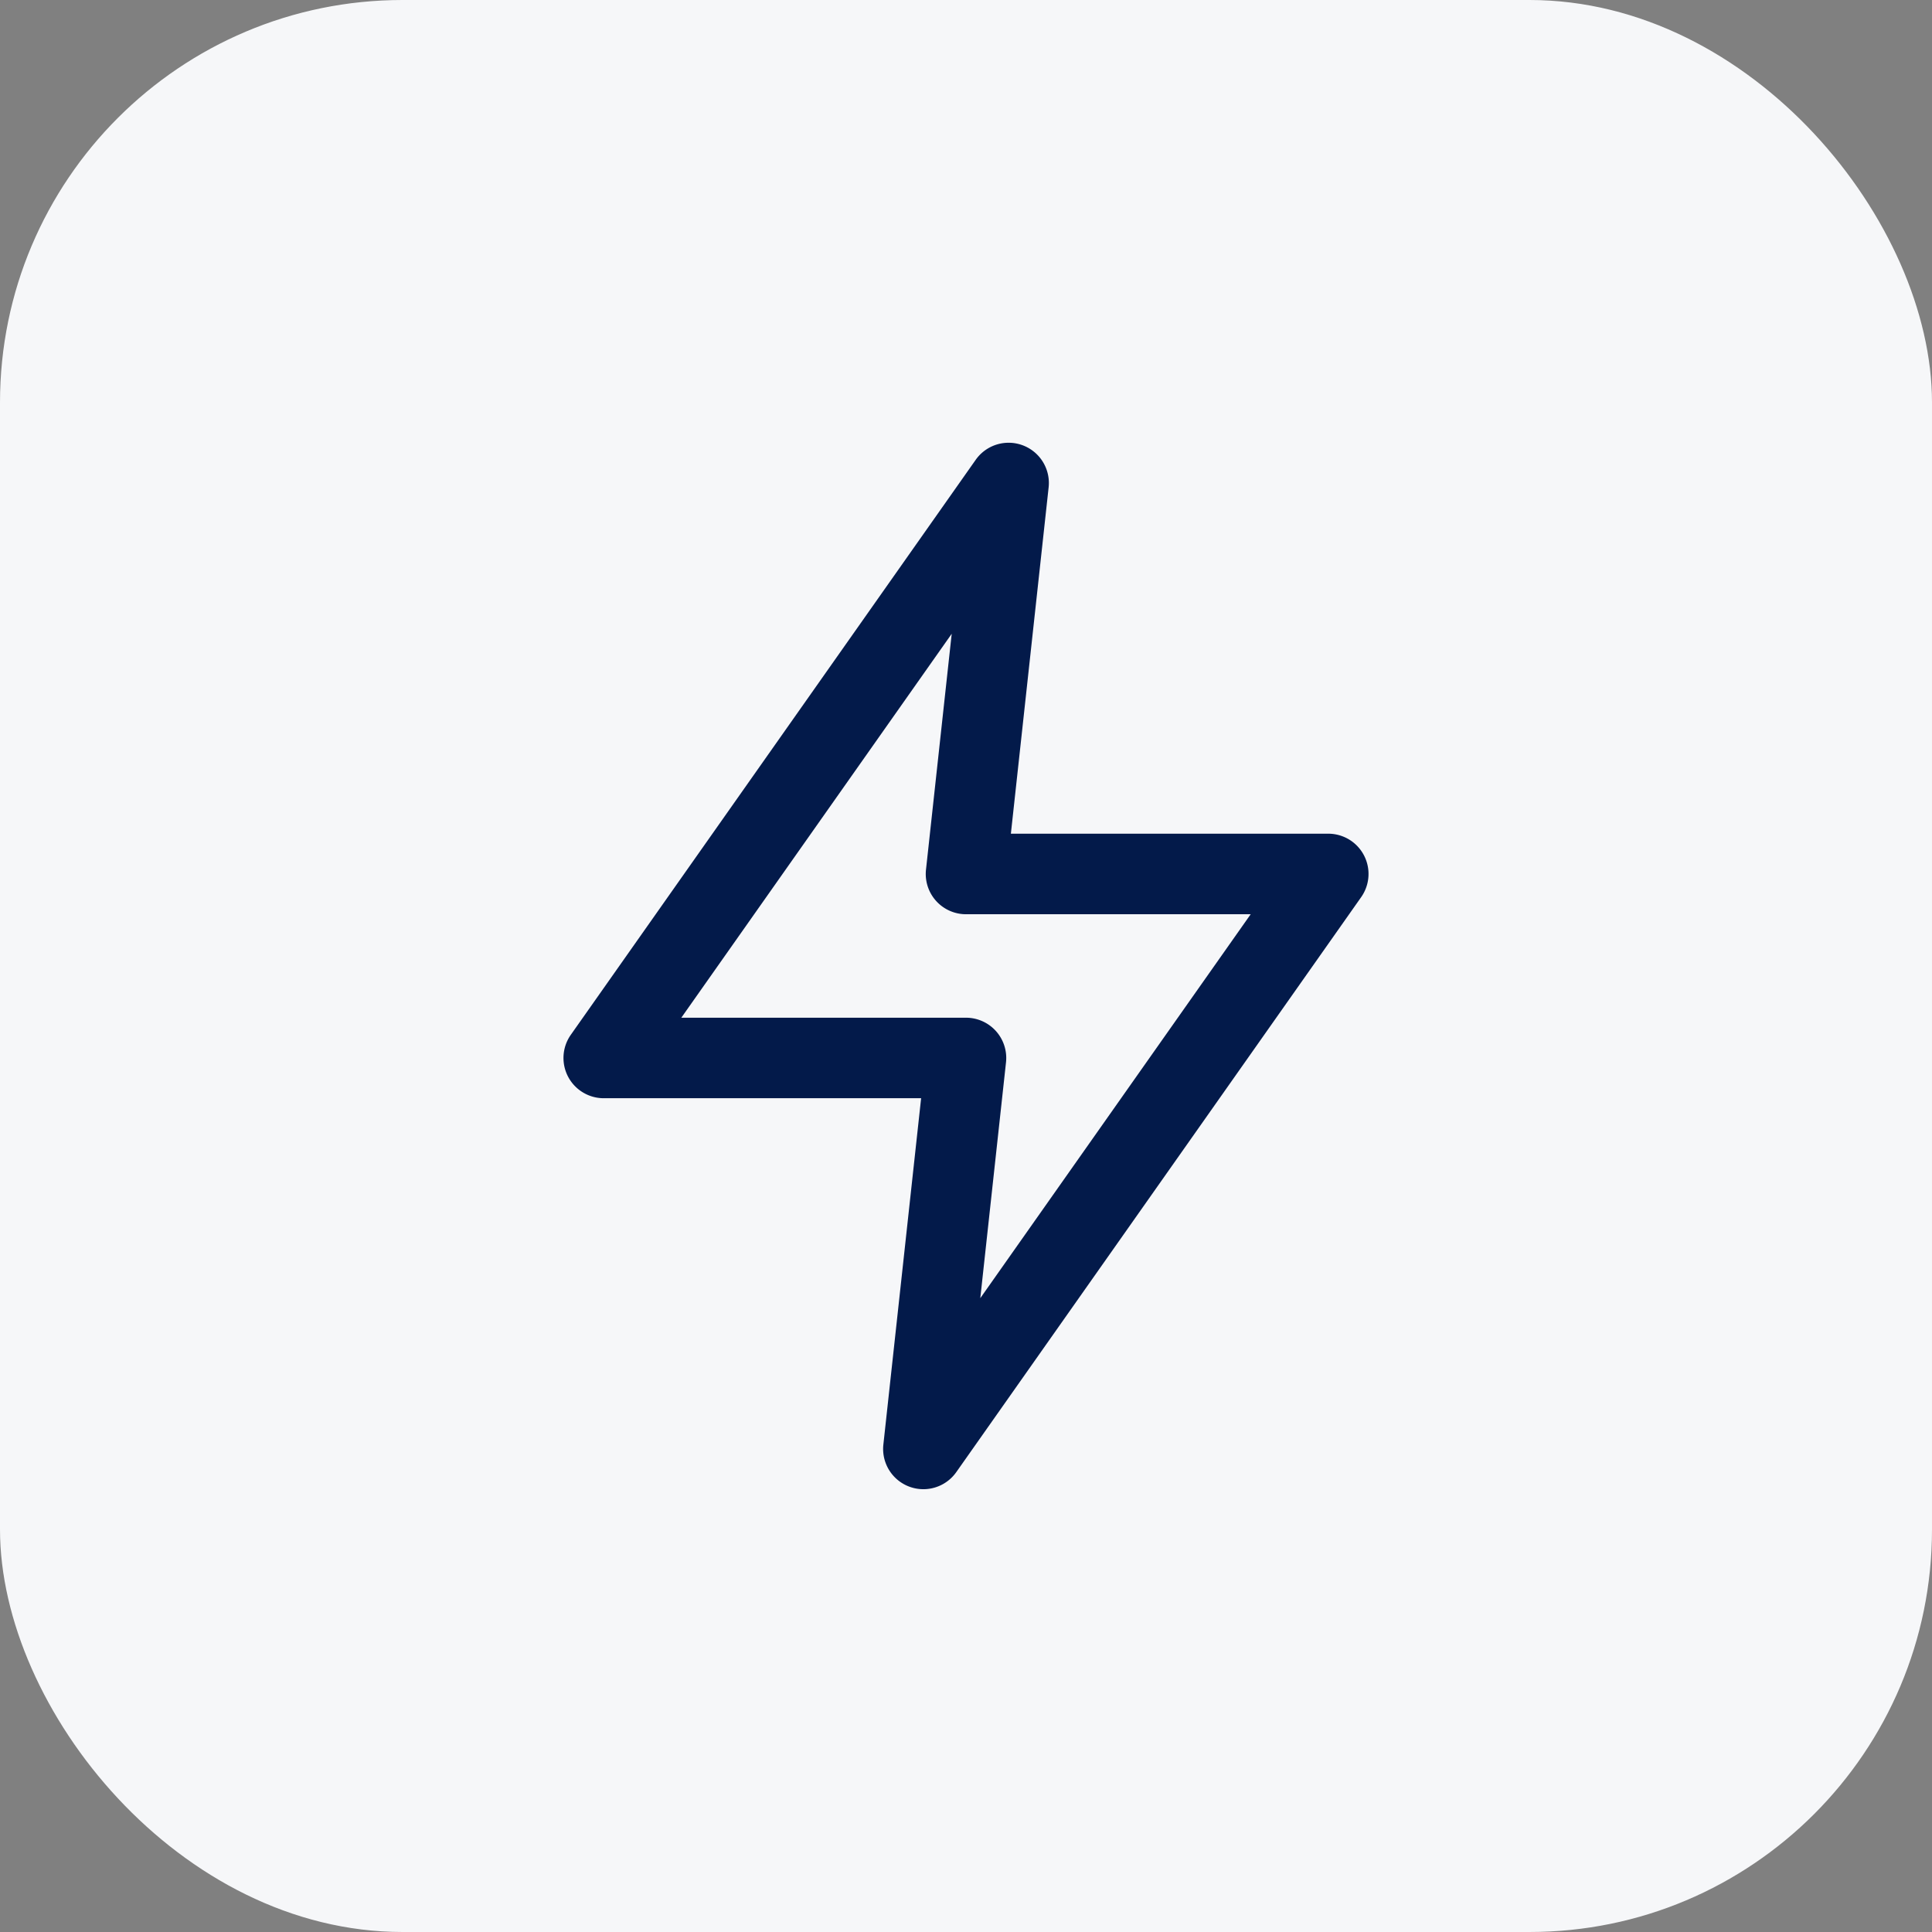
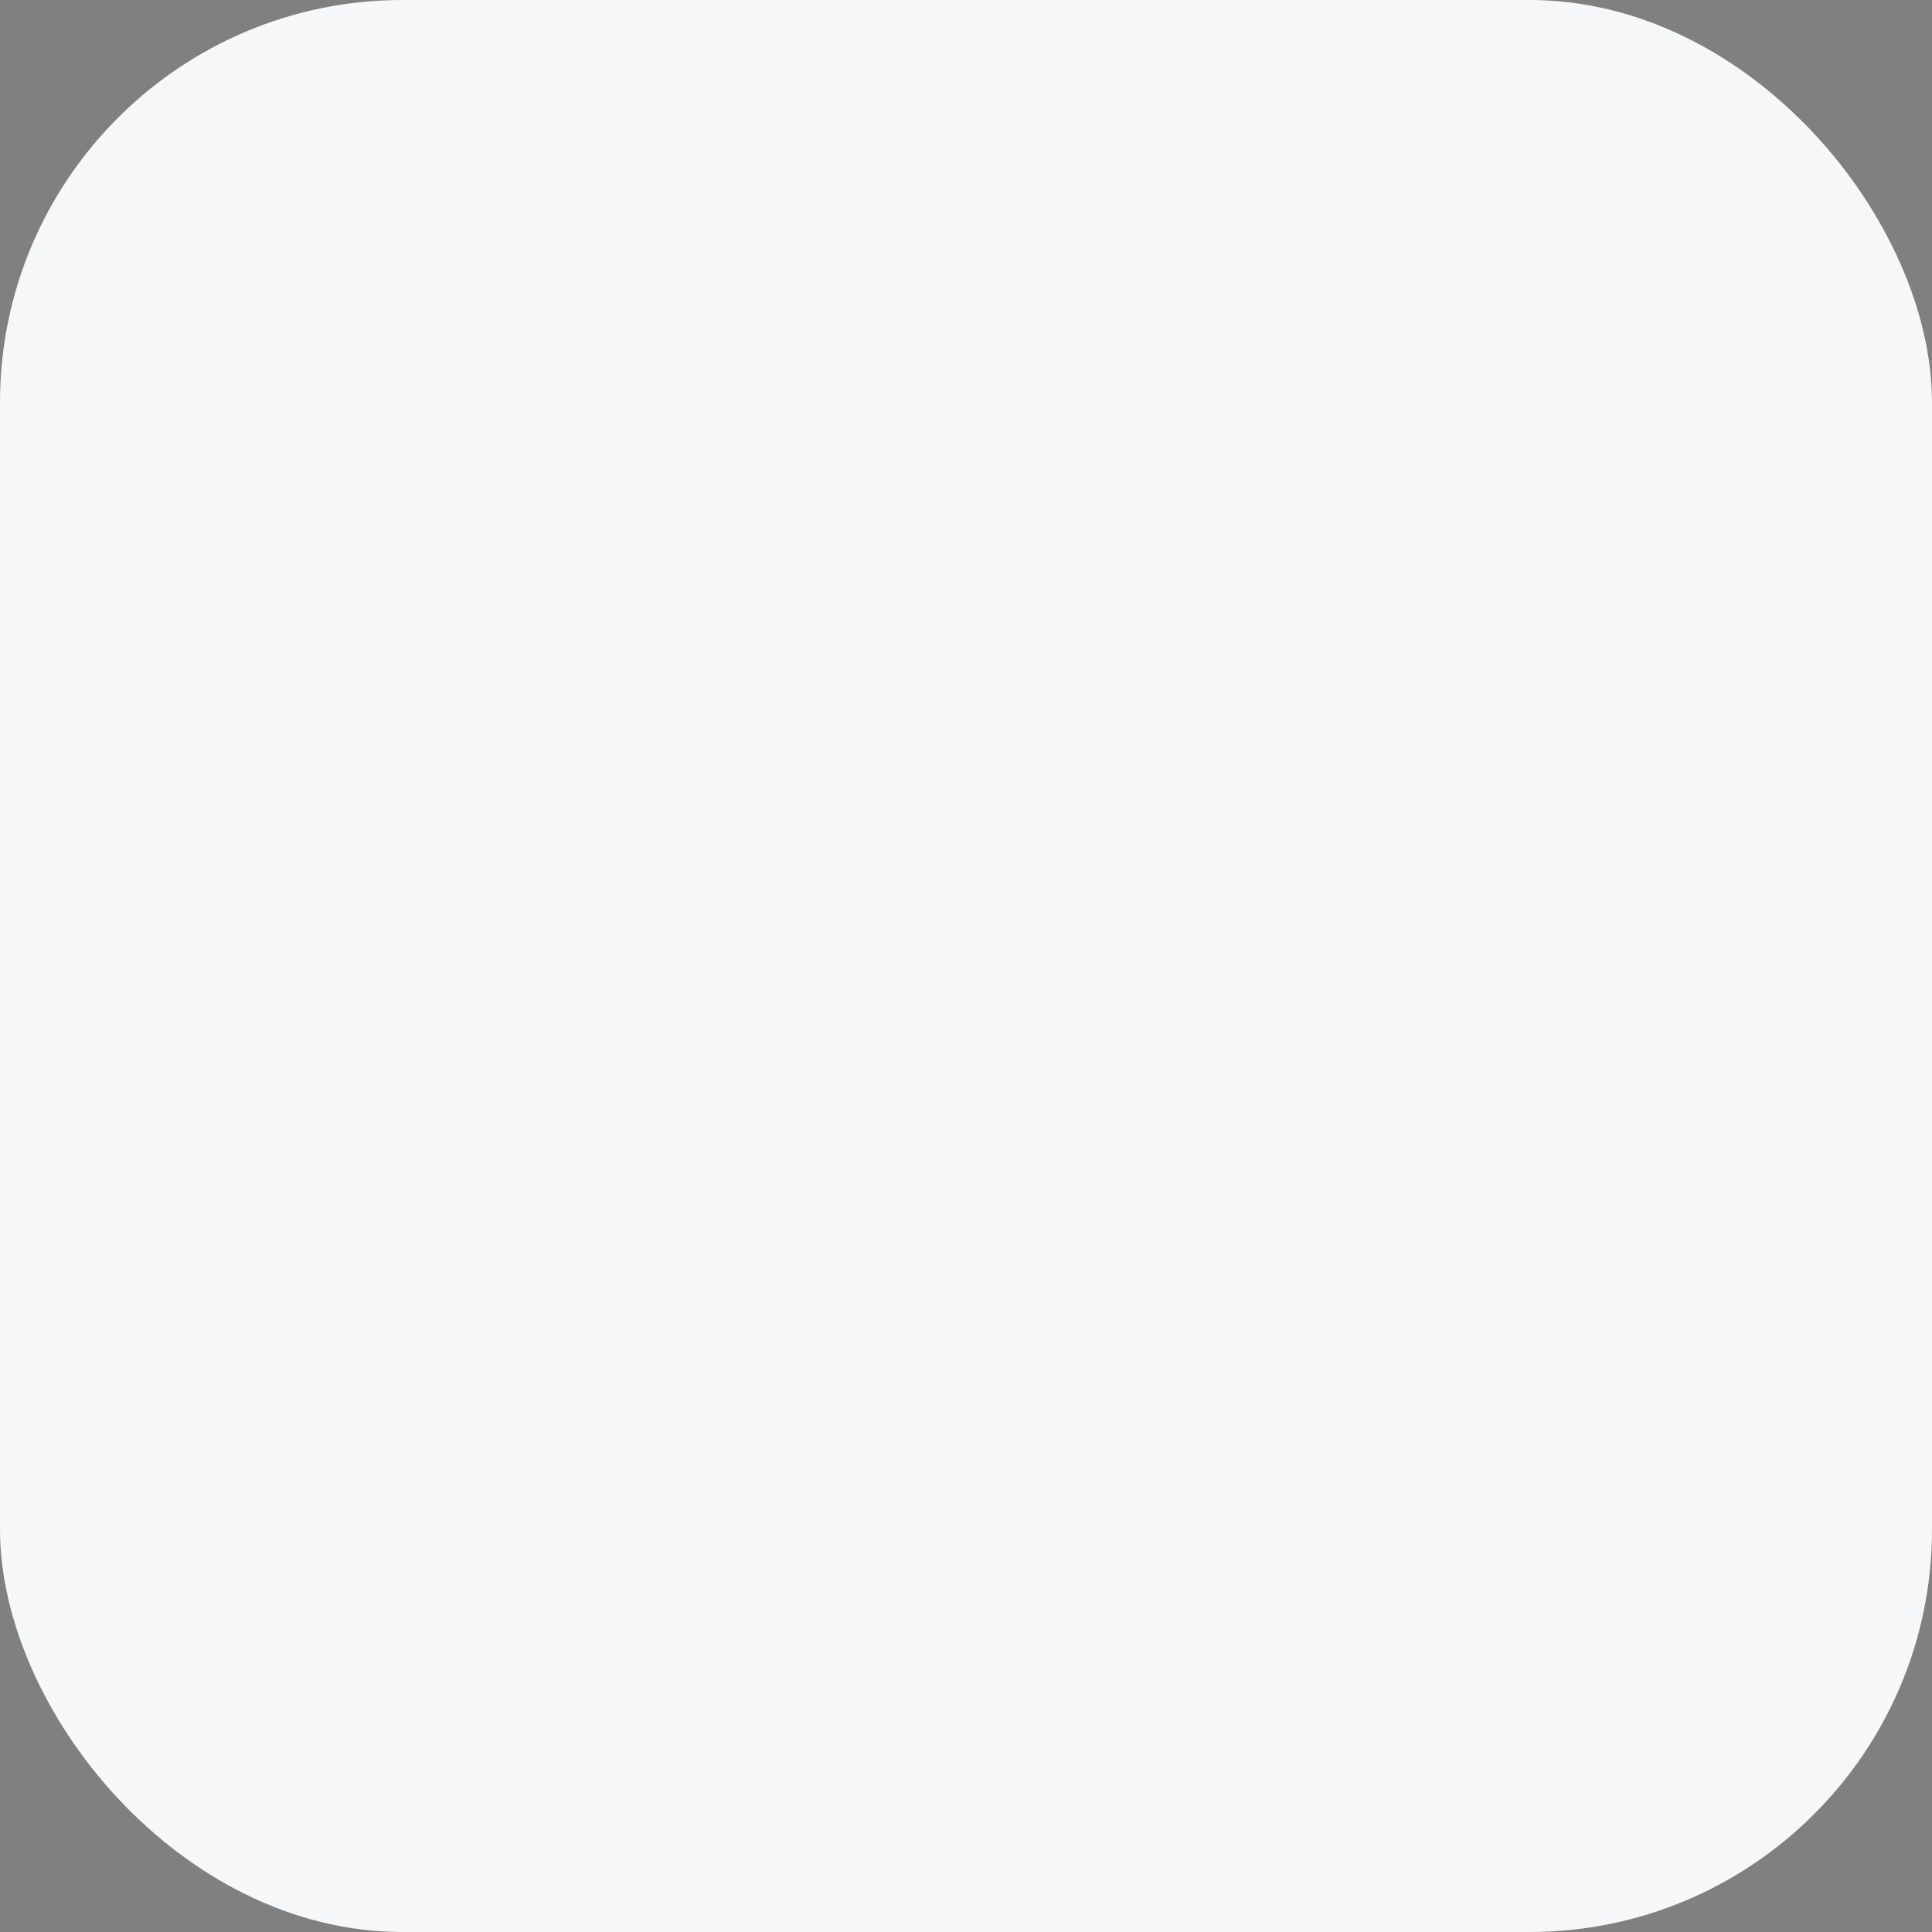
<svg xmlns="http://www.w3.org/2000/svg" width="48" height="48" viewBox="0 0 48 48">
  <rect x="0" y="0" width="48" height="48" fill="#808080" stroke="none" />
  <g transform="translate(-1236 -5083)">
    <rect width="48" height="48" rx="10" transform="translate(1236 5083)" fill="#f6f7f9" />
-     <path d="M13.059,1a1,1,0,0,1,.994,1.108l-.938,8.605H21a1,1,0,0,1,.818,1.576L11.759,26.574a1,1,0,0,1-1.812-.684l.938-8.605H3a1,1,0,0,1-.818-1.576L12.241,1.424A1,1,0,0,1,13.059,1Zm6.014,11.714H12a1,1,0,0,1-.994-1.108l.639-5.86L4.927,15.285H12a1,1,0,0,1,.994,1.108l-.639,5.86Z" transform="translate(1248 5093)" fill="#031a4a" />
  </g>
</svg>